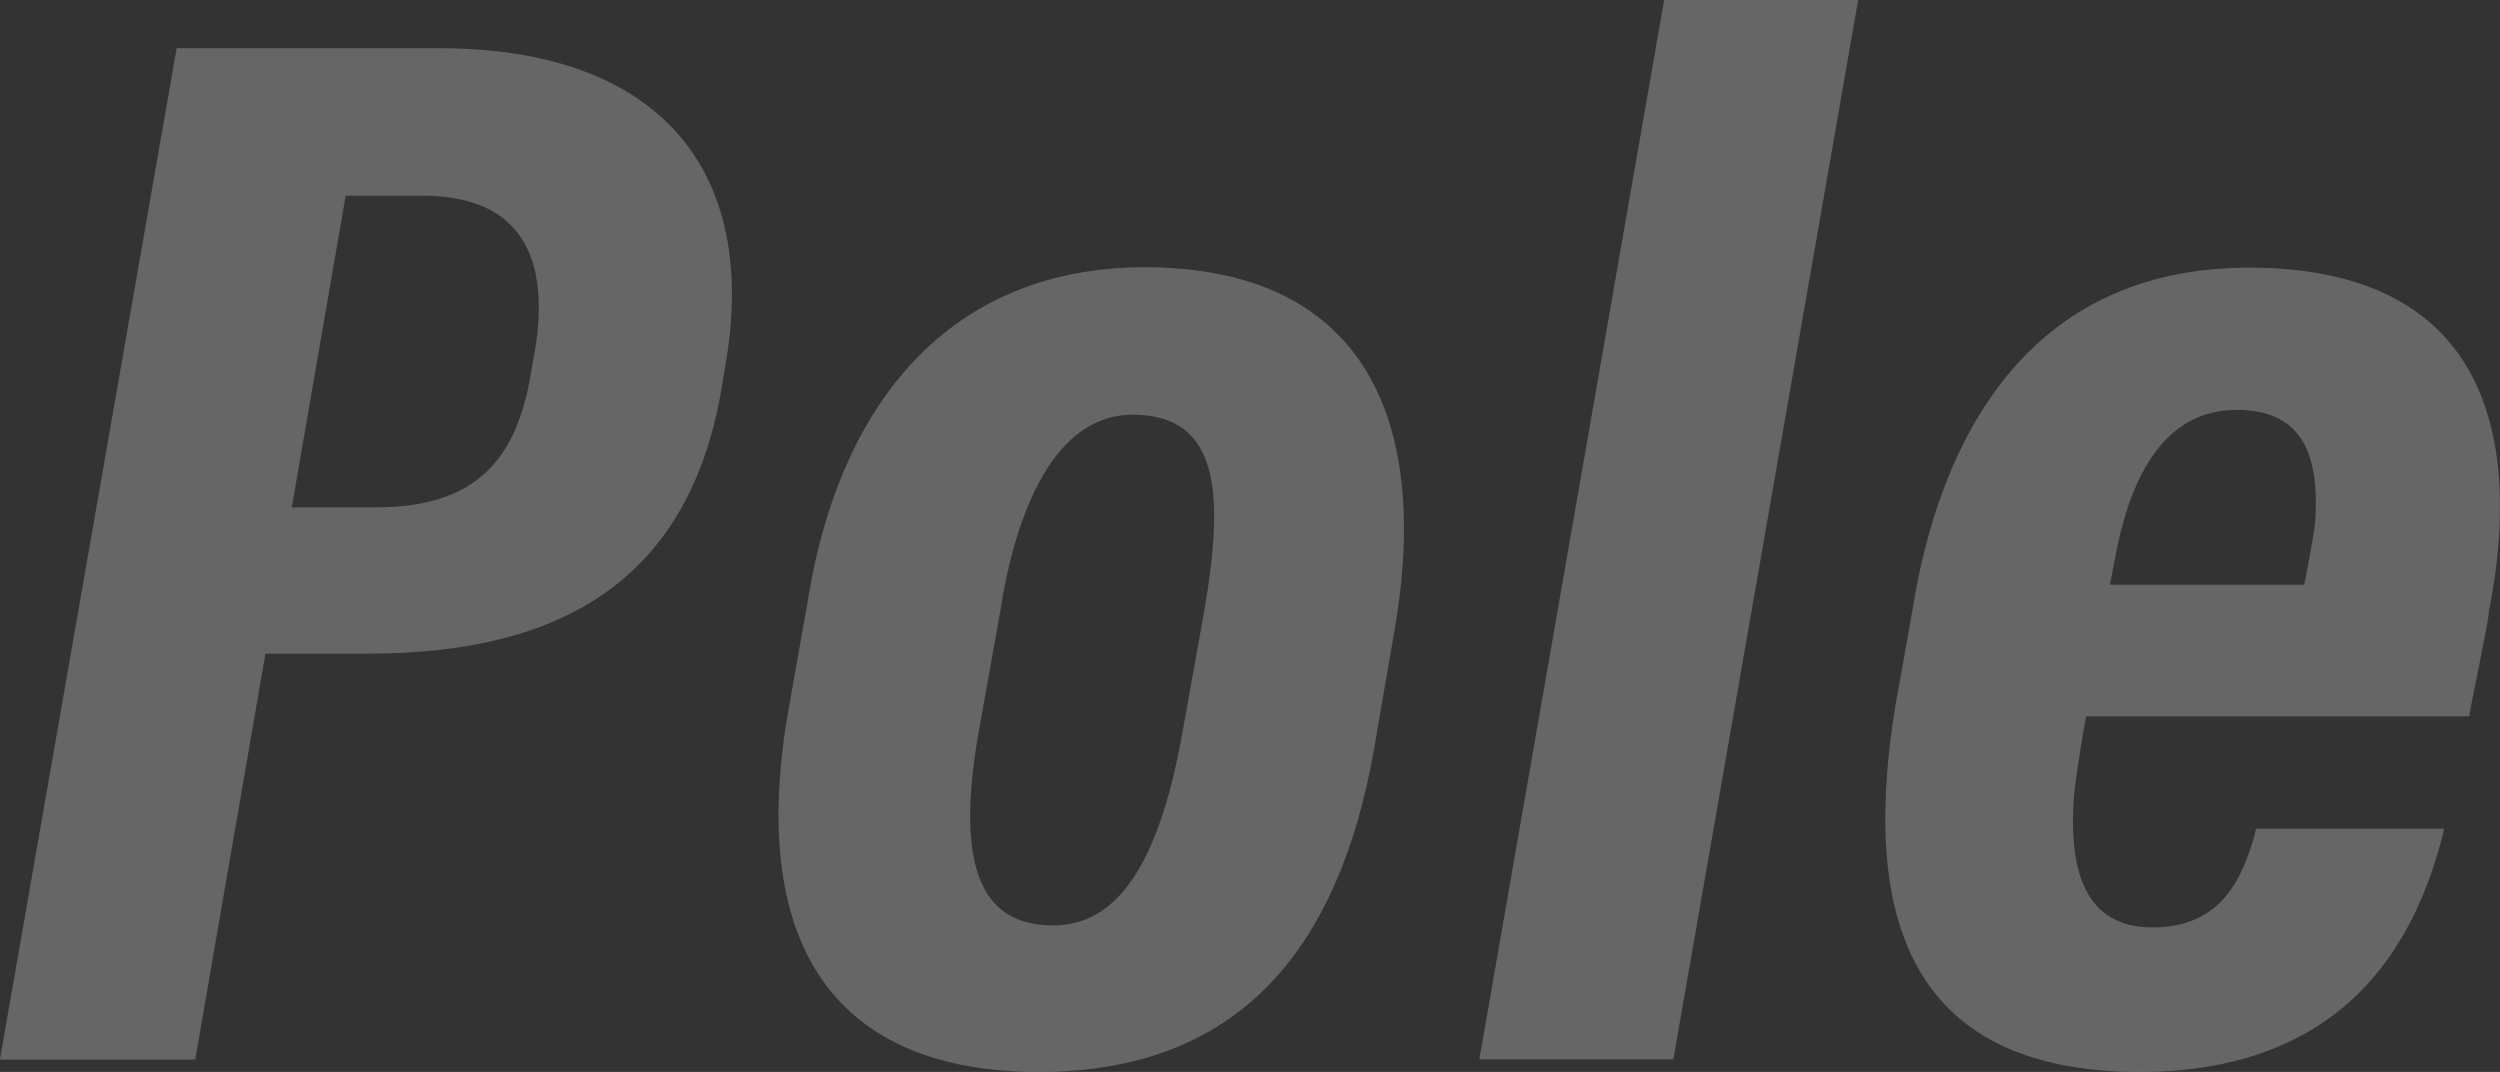
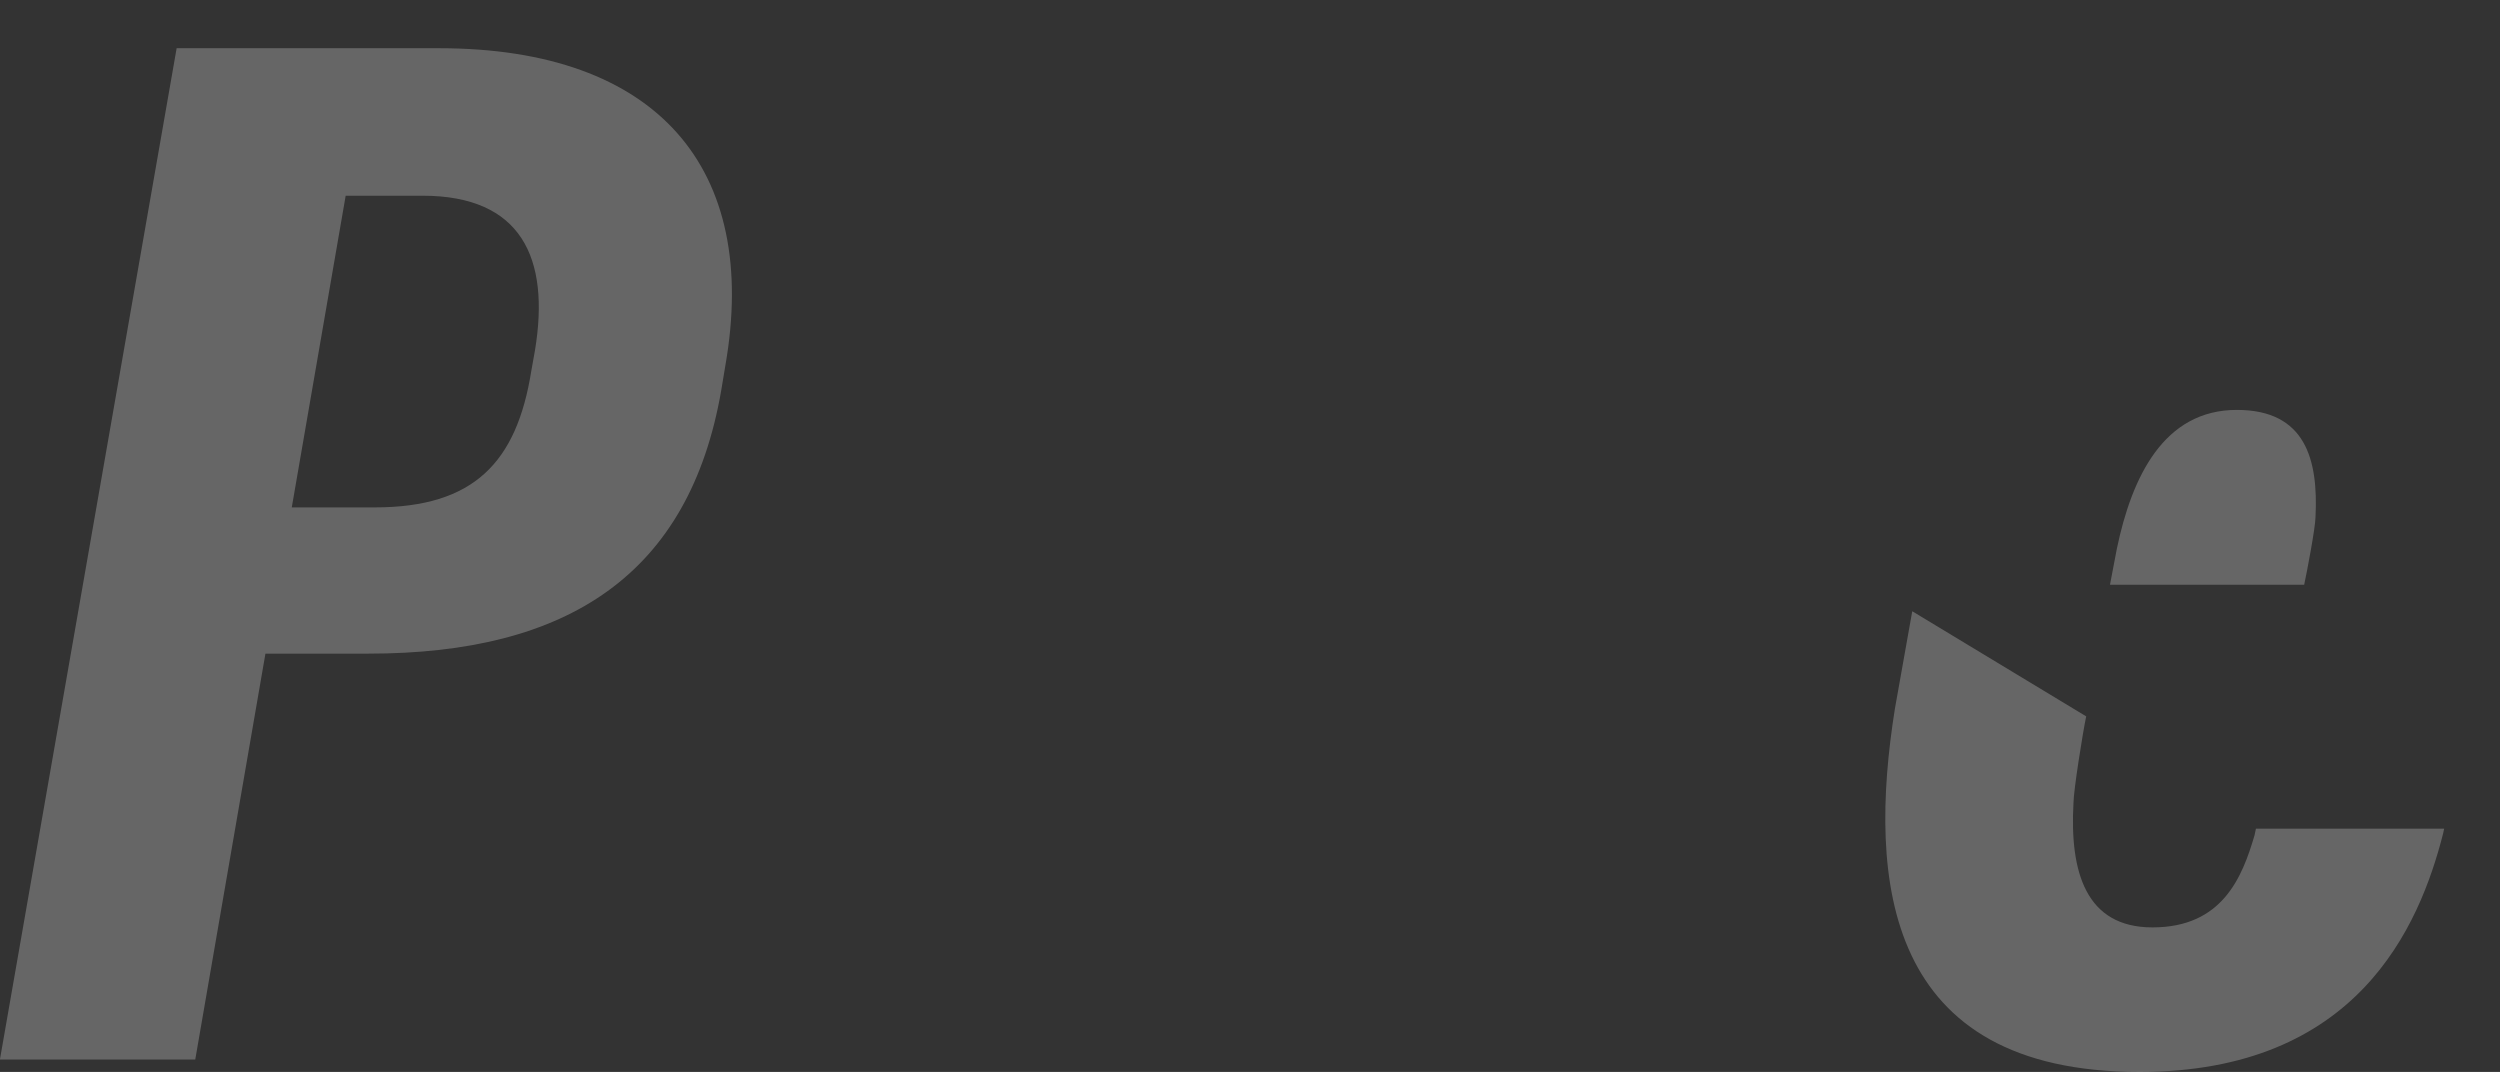
<svg xmlns="http://www.w3.org/2000/svg" width="131.071" height="56.201" viewBox="0 0 131.071 56.201">
  <rect x="0" y="0" width="131.071" height="56.201" fill="#333333" stroke="none" />
  <g id="txt_pole" transform="translate(0)" opacity="0.253" style="isolation: isolate">
    <path id="パス_1461" data-name="パス 1461" d="M-518.927,4295.449h13.753c11.489,0,16.812,6.326,15.018,16.62l-.216,1.3c-1.668,9.672-8.039,13.821-18.5,13.821h-5.4l-3.679,21.279h-10.241Zm6.036,24.074h4.353c5.18,0,7.44-2.342,8.207-7.165l.192-1.076c.8-4.854-.726-8.1-5.894-8.1h-4.032Z" transform="translate(528.188 -4292.921)" fill="#fff" />
-     <path id="パス_1462" data-name="パス 1462" d="M-461.421,4323.8l-.987,5.705c-1.648,10.573-6.6,17.811-17.728,17.811-10.605,0-15.193-6.541-13.183-18.633l1.058-5.982c1.771-11.184,8.062-17.573,17.664-17.573C-463.448,4305.129-459.6,4312.647-461.421,4323.8Zm-20.744-.584-1.152,6.444c-1.148,6.751.06,9.976,3.938,9.976,3.618,0,5.647-3.748,6.788-10.187l1.151-6.415c.994-5.882.867-10.175-3.776-10.175C-479.268,4312.859-481.331,4317.808-482.165,4323.217Z" transform="translate(534.597 -4291.116)" fill="#fff" />
-     <path id="パス_1463" data-name="パス 1463" d="M-462.807,4348.86l9.689-55.542h10.172l-9.689,55.542Z" transform="translate(540.366 -4293.318)" fill="#fff" />
-     <path id="パス_1464" data-name="パス 1464" d="M-434.333,4328.672c-.175.831-.66,3.863-.666,4.542-.2,3.6.635,6.522,4.142,6.522,3.664,0,4.707-2.629,5.352-4.835l.072-.341h9.867l-.05.239c-1.251,4.928-4.523,12.515-15.918,12.515-13.365,0-14.265-10-12.83-19.028l.912-5.125c1.406-8.923,5.969-18.014,17.652-18.014,12.594,0,14.353,9.044,12.579,18.045,0,.483-1.008,5.135-1.029,5.479Zm11.429-6.9c.132-.6.59-3,.594-3.55.149-3.012-.514-5.617-4.126-5.617-3.836,0-5.508,3.528-6.289,7.28l-.36,1.887Z" transform="translate(543.708 -4291.114)" fill="#fff" />
+     <path id="パス_1464" data-name="パス 1464" d="M-434.333,4328.672c-.175.831-.66,3.863-.666,4.542-.2,3.6.635,6.522,4.142,6.522,3.664,0,4.707-2.629,5.352-4.835l.072-.341h9.867l-.05.239c-1.251,4.928-4.523,12.515-15.918,12.515-13.365,0-14.265-10-12.83-19.028l.912-5.125Zm11.429-6.9c.132-.6.59-3,.594-3.55.149-3.012-.514-5.617-4.126-5.617-3.836,0-5.508,3.528-6.289,7.28l-.36,1.887Z" transform="translate(543.708 -4291.114)" fill="#fff" />
  </g>
</svg>